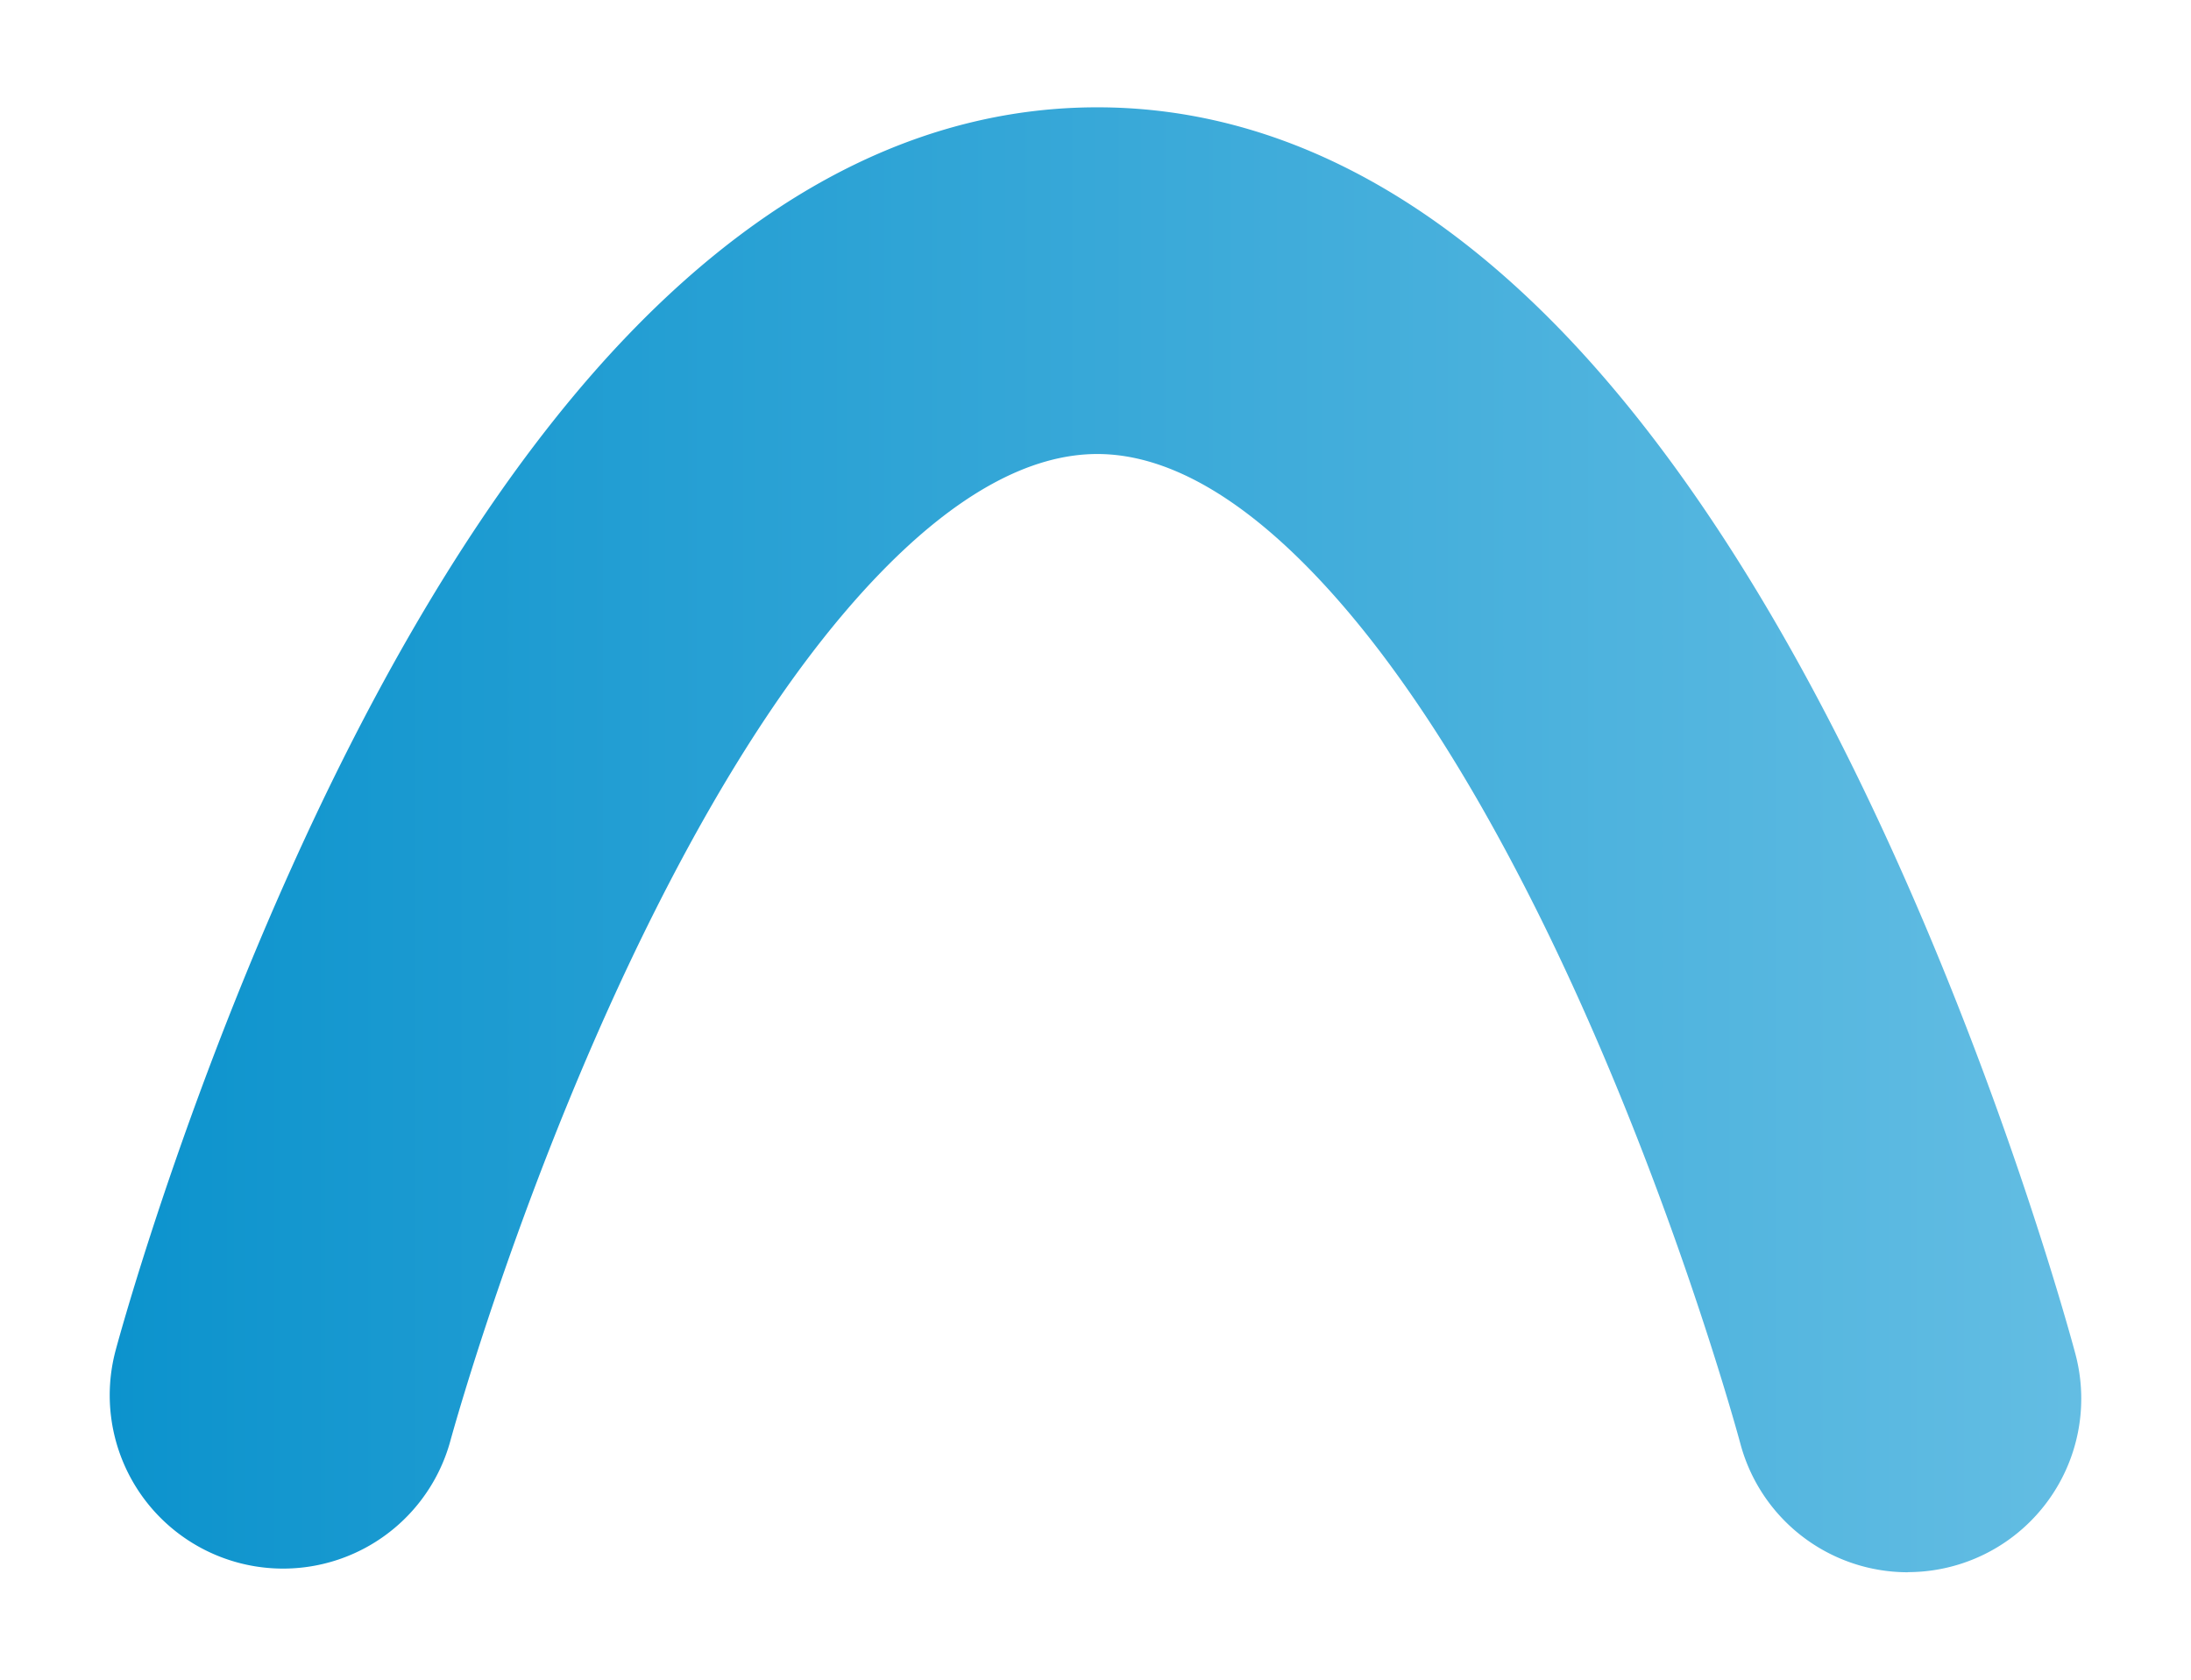
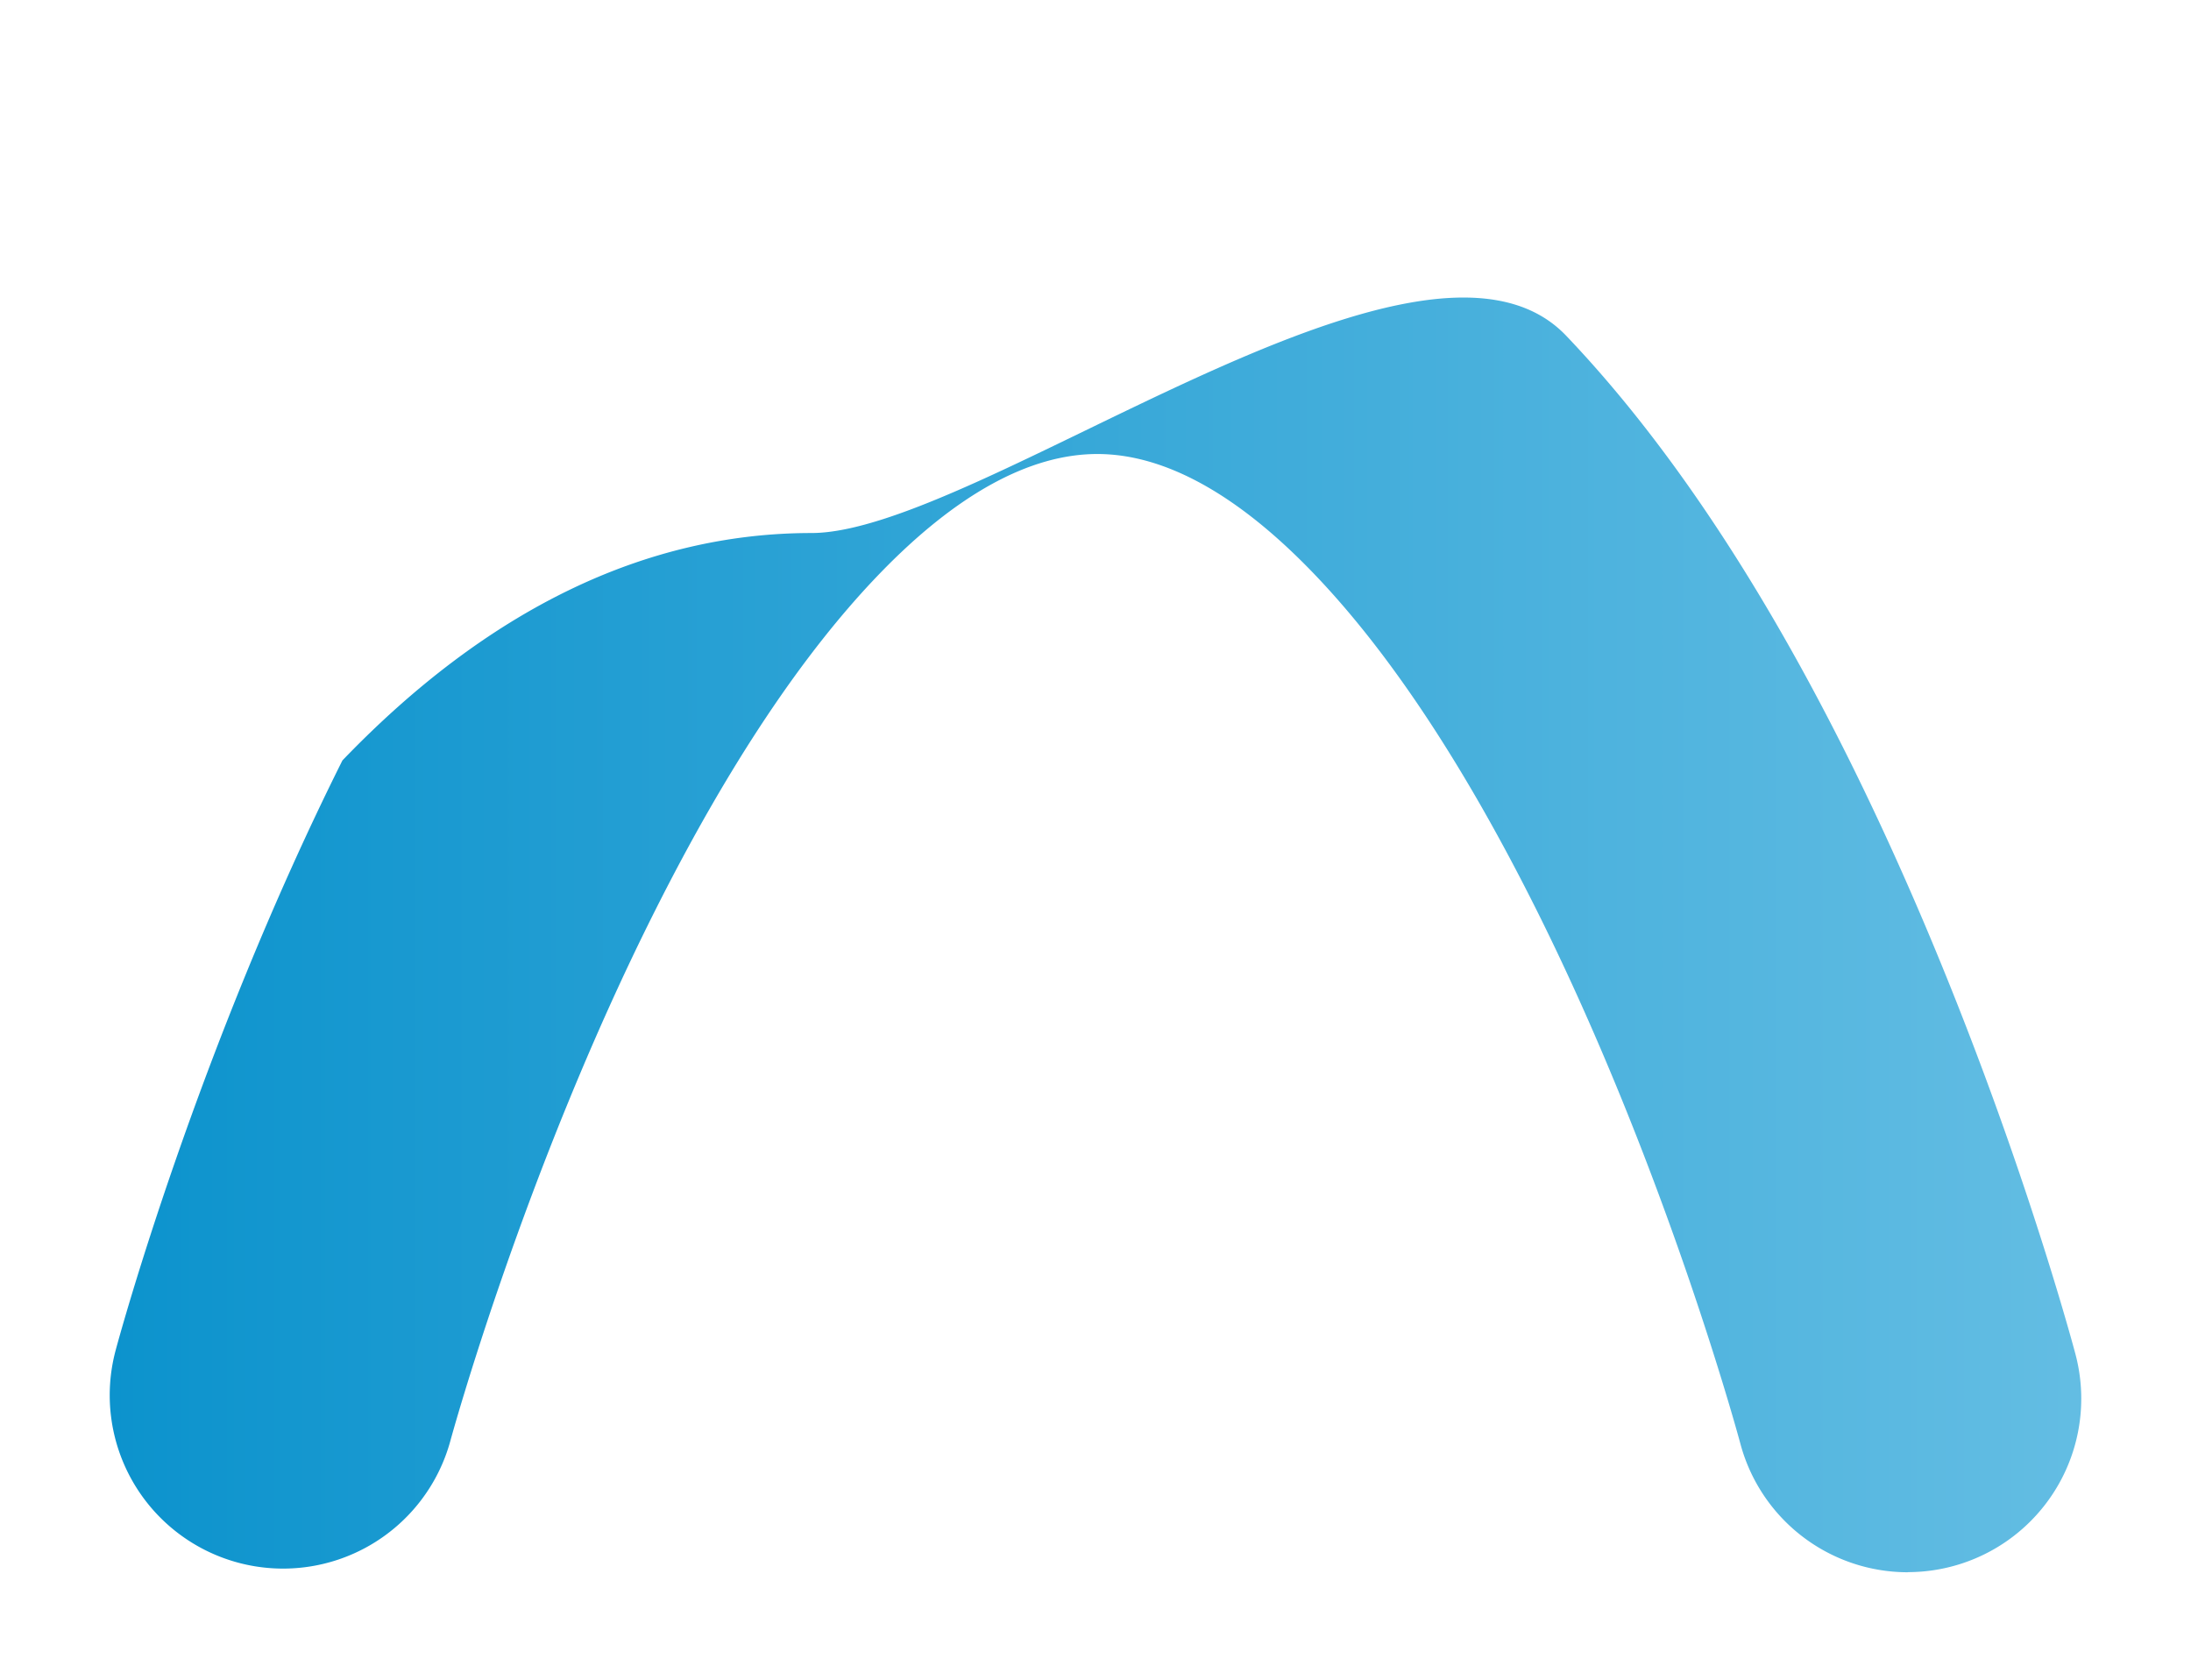
<svg xmlns="http://www.w3.org/2000/svg" viewBox="0 0 695.14 532.91">
  <defs>
    <style>.cls-1{fill:url(#linear-gradient);}</style>
    <linearGradient id="linear-gradient" x1="34.8" y1="266.45" x2="660.34" y2="266.45" gradientUnits="userSpaceOnUse">
      <stop offset="0" stop-color="#0c93cd" />
      <stop offset="1" stop-color="#63bde3" />
    </linearGradient>
  </defs>
  <g id="Artwork">
-     <path class="cls-1" d="M605.28,498.85a55,55,0,0,1-53.14-40.91c-.22-.82-23.06-85.68-64.25-168.43-23-46.15-46.85-82.3-71-107.46s-47.31-38-68.75-38S303.4,156.84,279.09,182s-48.25,61.13-71.36,107.13C166.28,371.6,143.16,456.18,142.93,457A55,55,0,0,1,36.71,428.36c1-3.82,25.79-94.8,71.93-187.09C136.79,185,167.3,139.53,199.34,106.2c46-47.87,96.07-72.15,148.8-72.15S451,58.43,496.89,106.51C528.83,140,559.2,185.56,587.16,242c45.85,92.58,70.31,183.84,71.33,187.68a55.05,55.05,0,0,1-53.21,69.13Z" />
+     <path class="cls-1" d="M605.28,498.85a55,55,0,0,1-53.14-40.91c-.22-.82-23.06-85.68-64.25-168.43-23-46.15-46.85-82.3-71-107.46s-47.31-38-68.75-38S303.4,156.84,279.09,182s-48.25,61.13-71.36,107.13C166.28,371.6,143.16,456.18,142.93,457A55,55,0,0,1,36.71,428.36c1-3.82,25.79-94.8,71.93-187.09c46-47.87,96.07-72.15,148.8-72.15S451,58.43,496.89,106.51C528.83,140,559.2,185.56,587.16,242c45.85,92.58,70.31,183.84,71.33,187.68a55.05,55.05,0,0,1-53.21,69.13Z" />
  </g>
</svg>